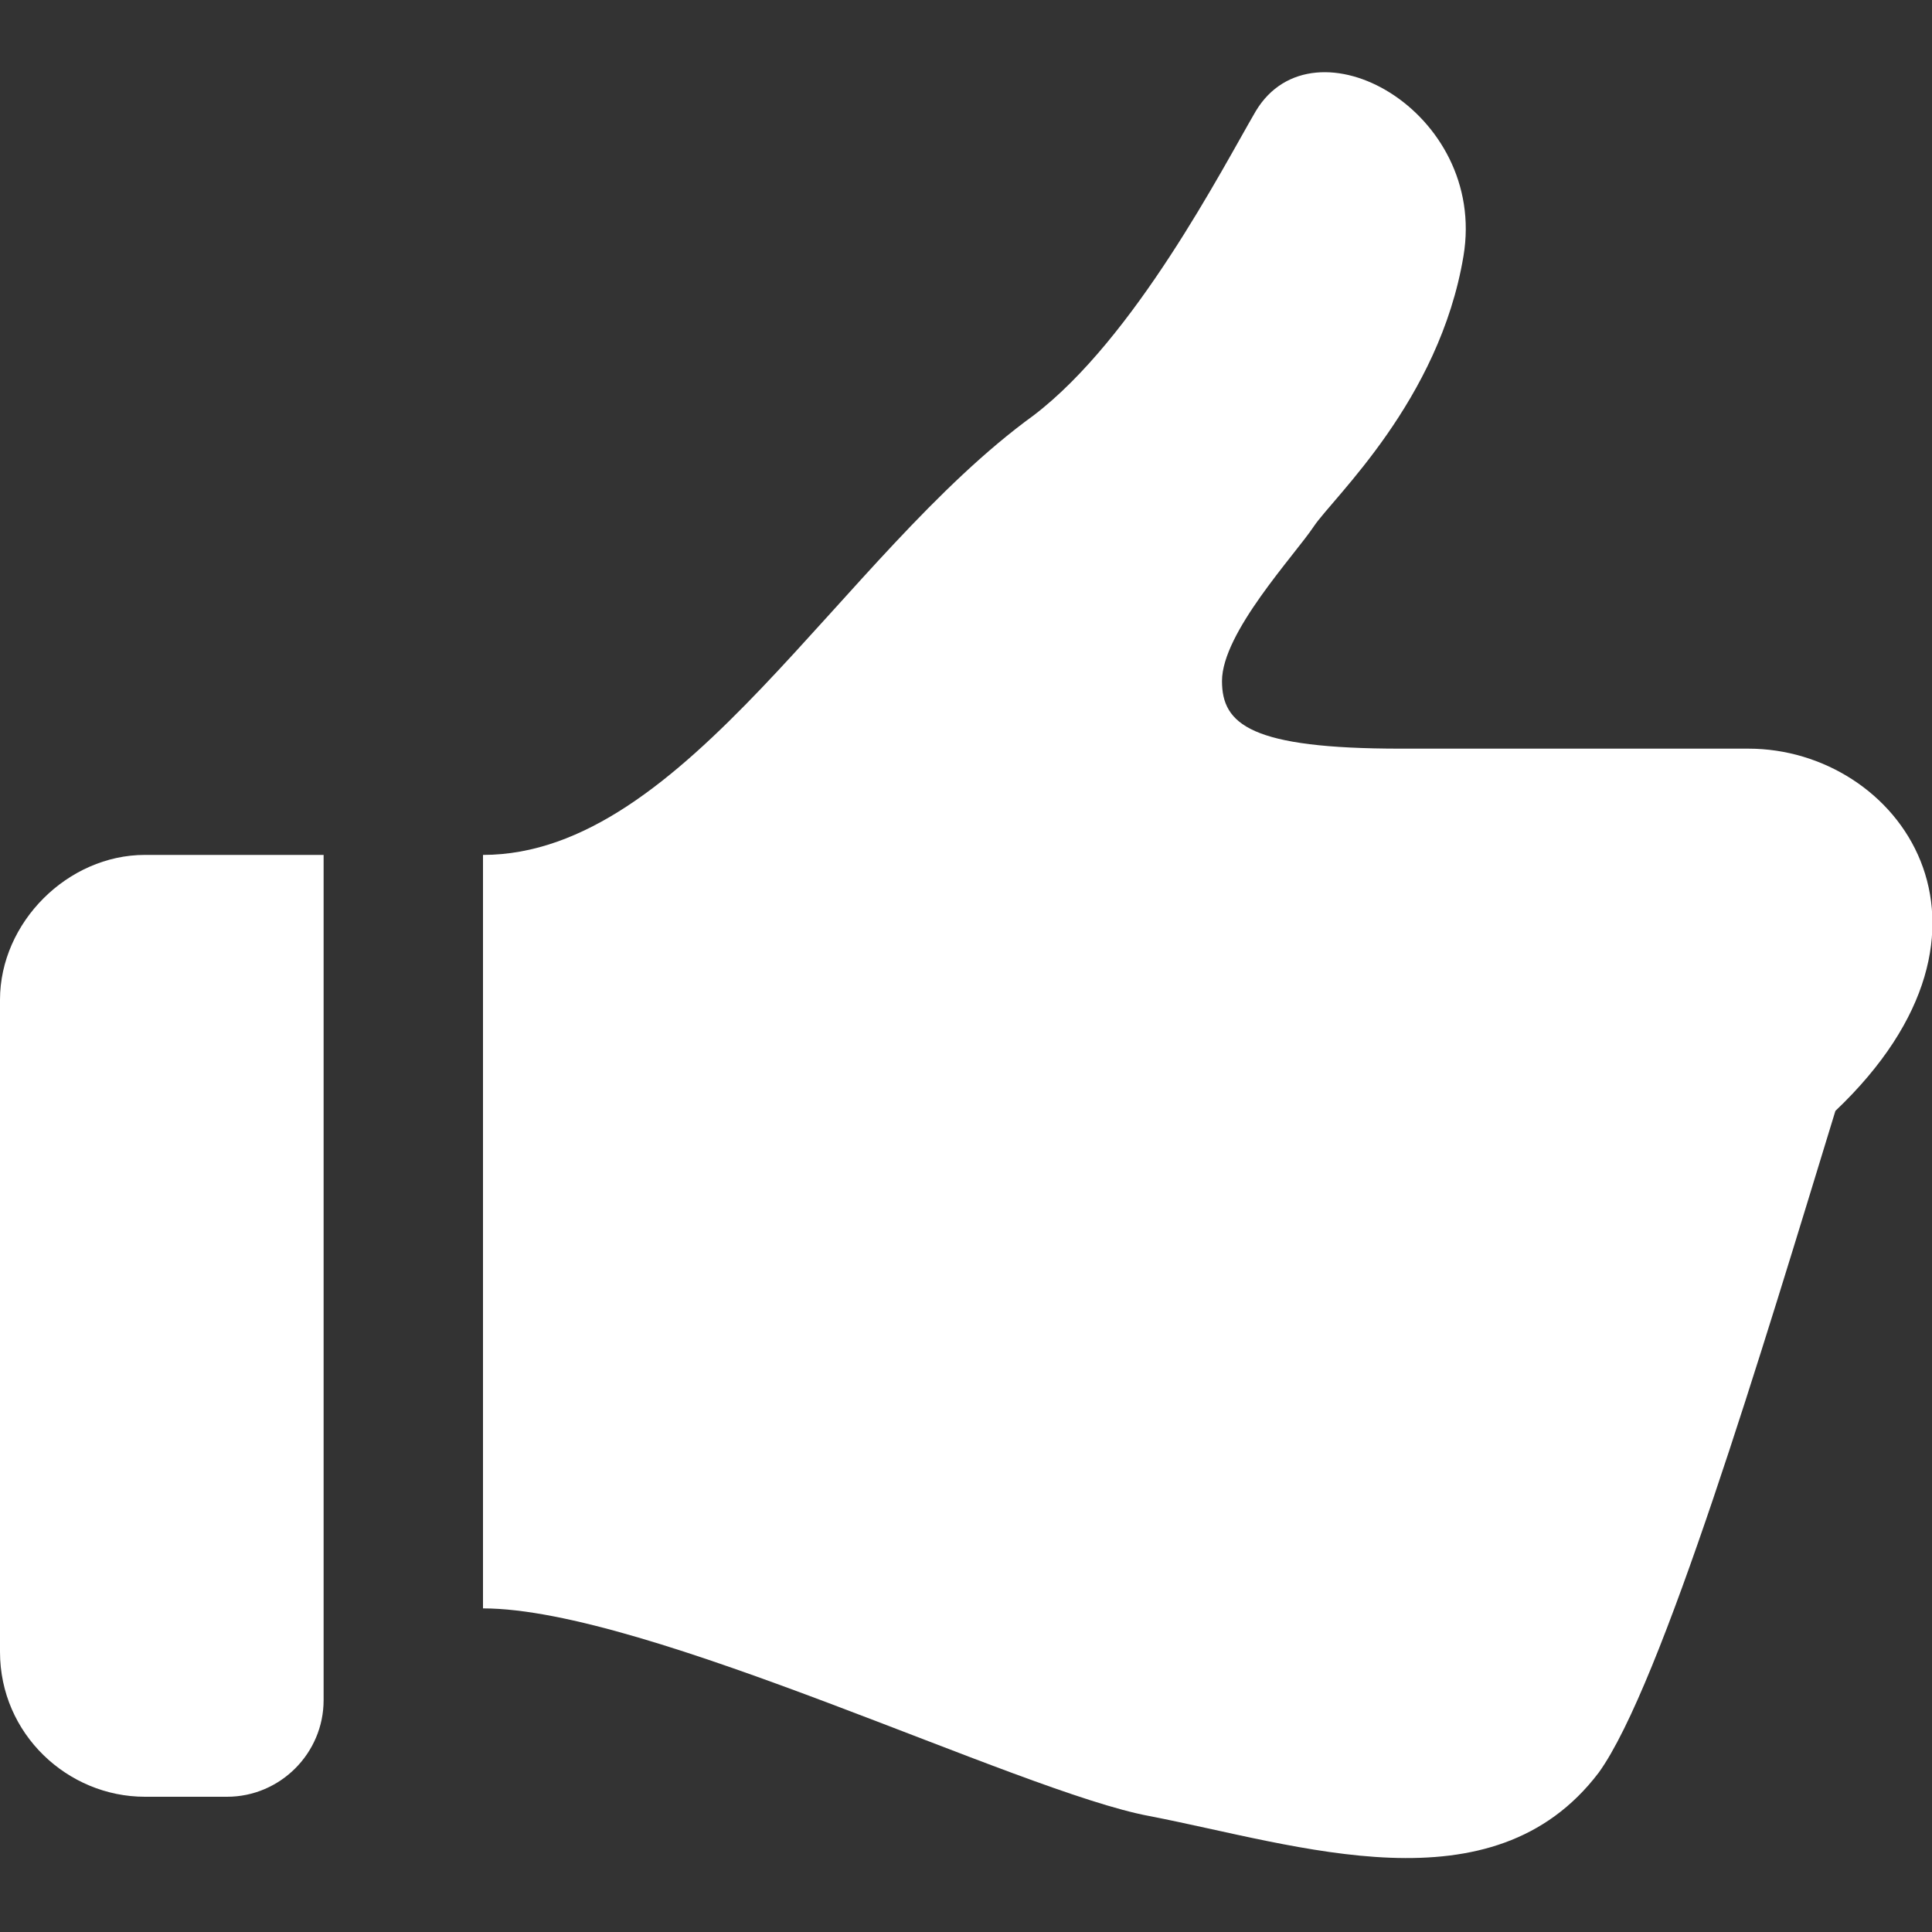
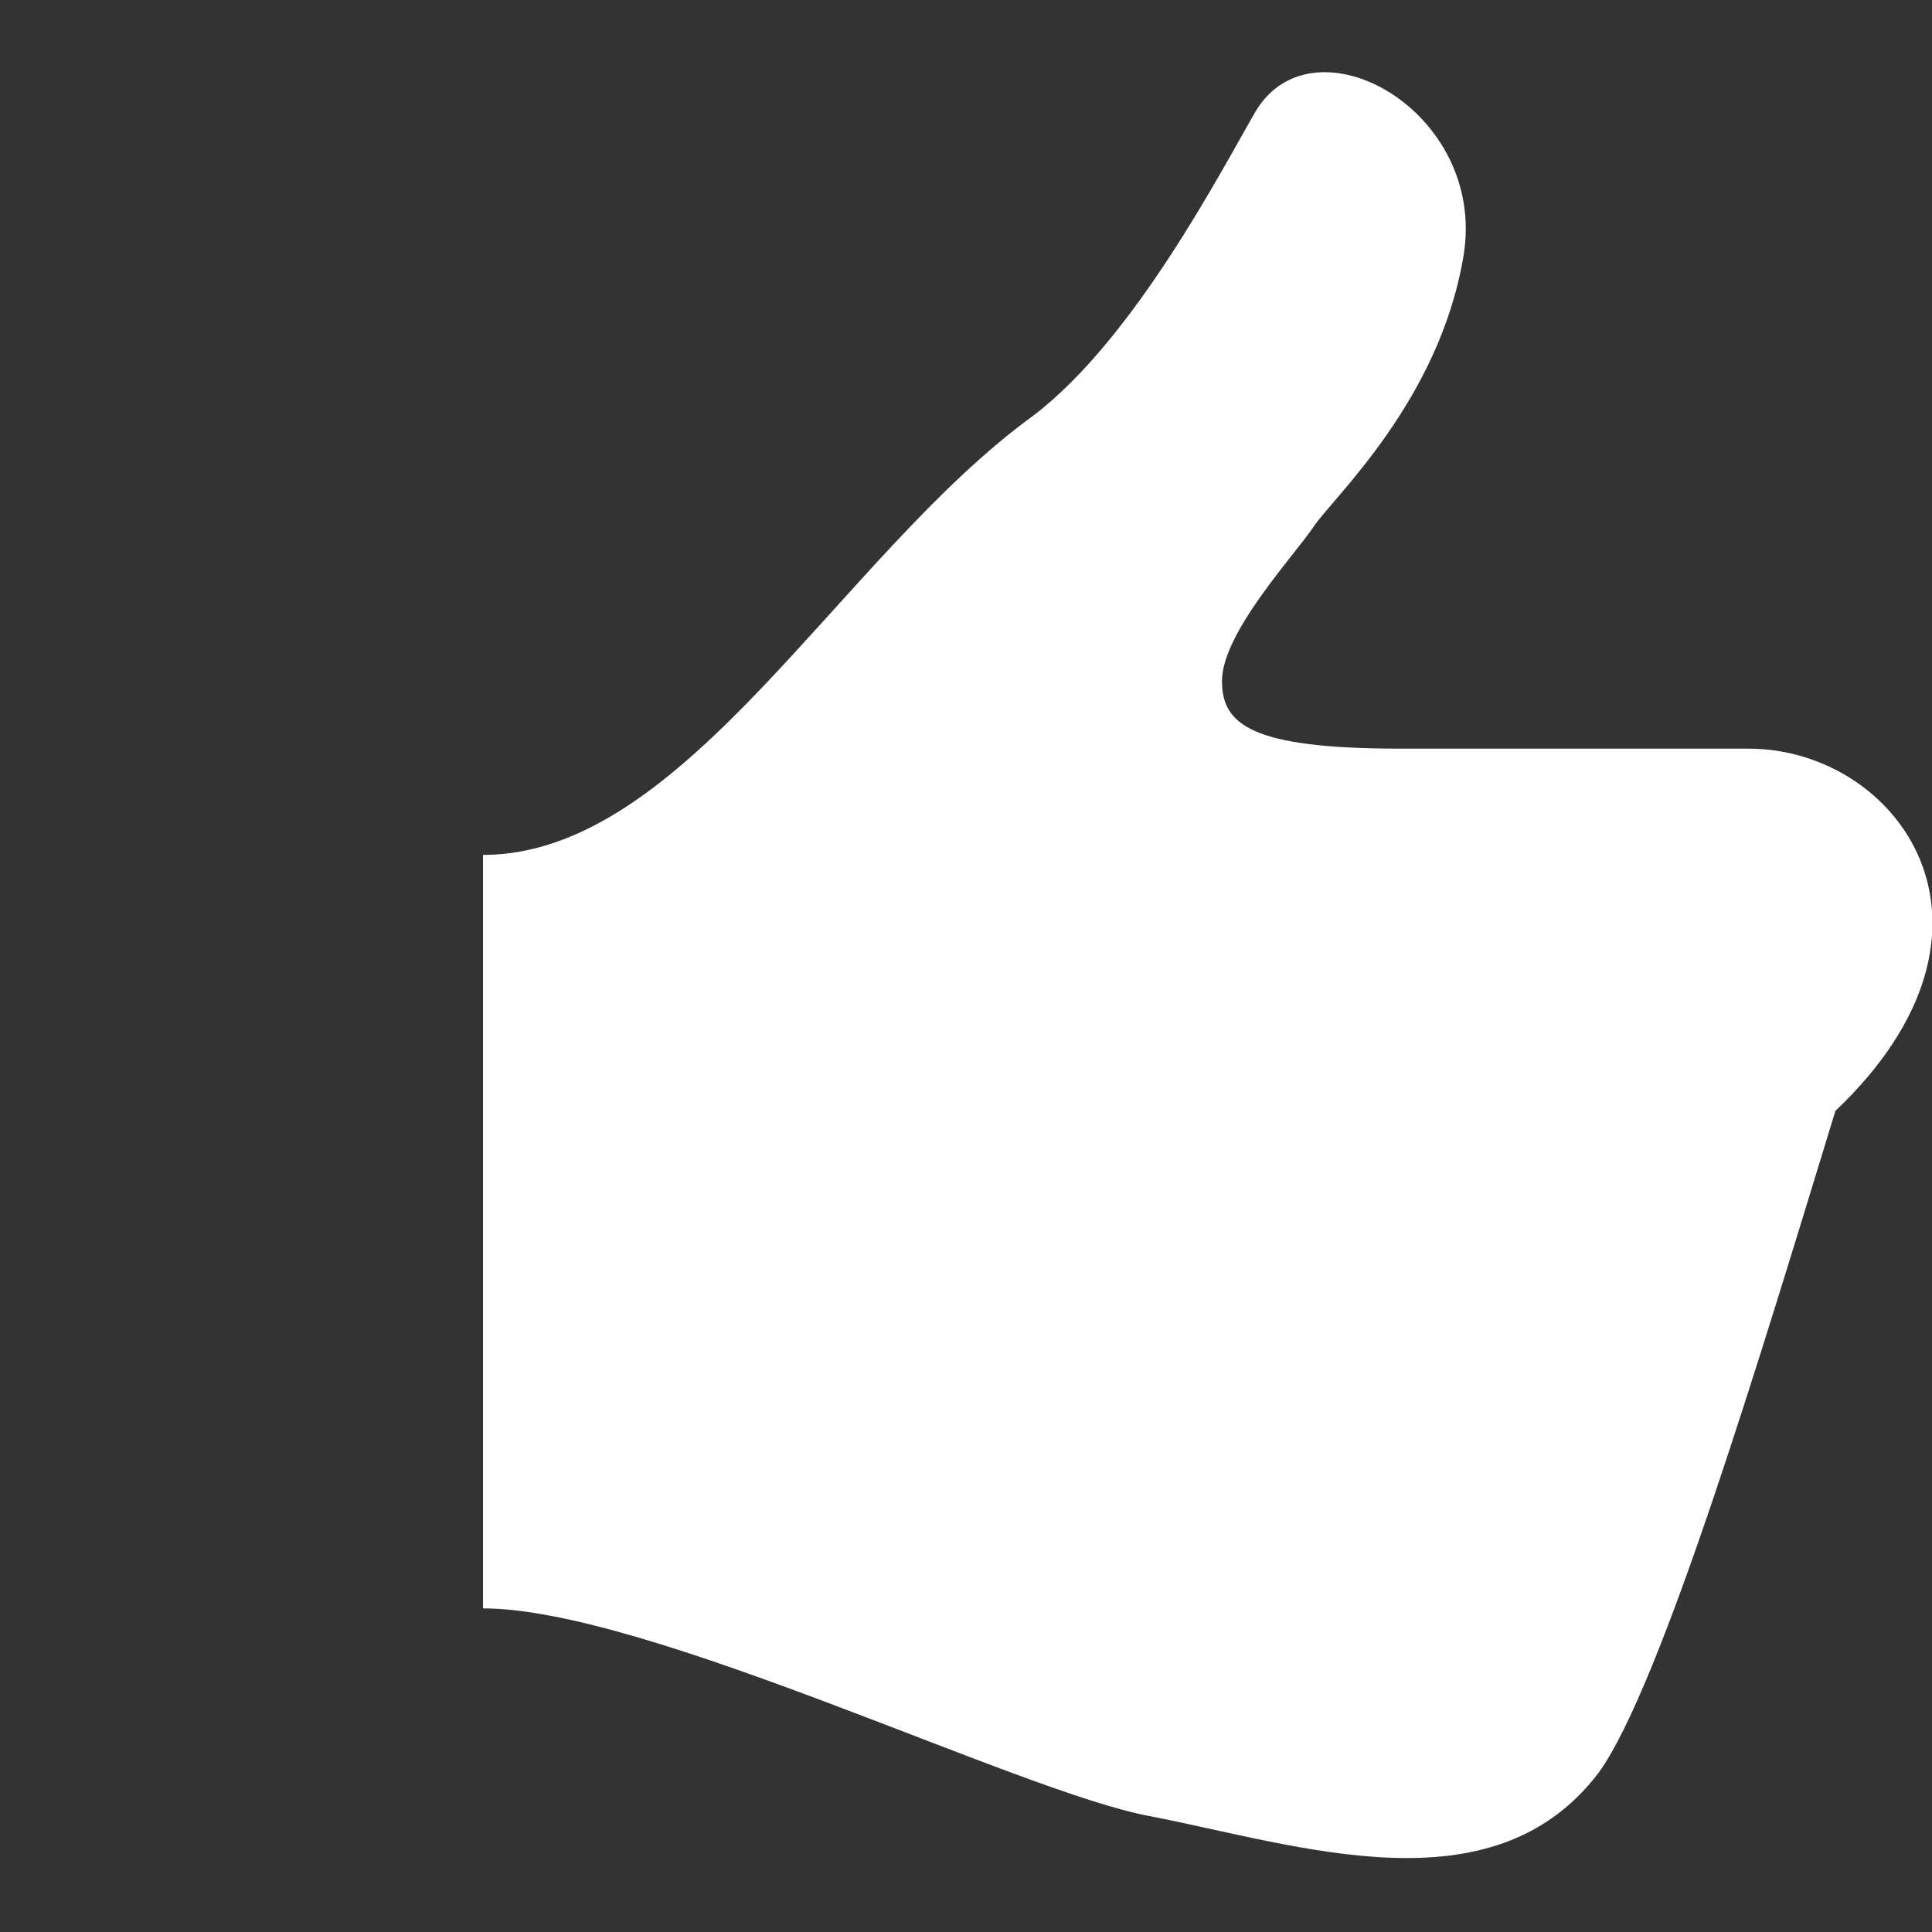
<svg xmlns="http://www.w3.org/2000/svg" version="1.1" id="レイヤー_1" x="0px" y="0px" viewBox="0 0 40 40" style="enable-background:new 0 0 40 40;" xml:space="preserve">
  <rect x="0" y="0" width="40" height="40" fill="#333333" stroke="none" />
  <style type="text/css">
	.st0{fill:#FFFFFF;}
</style>
  <g id="レイヤー_2_1_">
    <g id="コンテンツ">
      <g>
        <path class="st0" d="M36.2,15.5h-7.2c-3.1,0-3.7-0.5-3.7-1.4c0-1,1.5-2.6,1.9-3.2s2.6-2.6,3.1-5.6S27.2,0.3,26,2.3     c-0.7,1.2-2.5,4.7-4.6,6.3c-4,2.9-7.2,9.1-11.4,9.1v15.6c3.4,0,11.1,3.8,13.8,4.3c3.1,0.6,7.1,2,9.3-0.9     c1.3-1.8,3.4-8.8,4.9-13.7C42,19.2,39.3,15.5,36.2,15.5z" />
-         <path class="st0" d="M0,20.7v13.5c0,1.7,1.4,3,3,3h1.7c1.1,0,2-0.9,2-2V17.7H3C1.4,17.7,0,19.1,0,20.7z" />
      </g>
    </g>
  </g>
</svg>